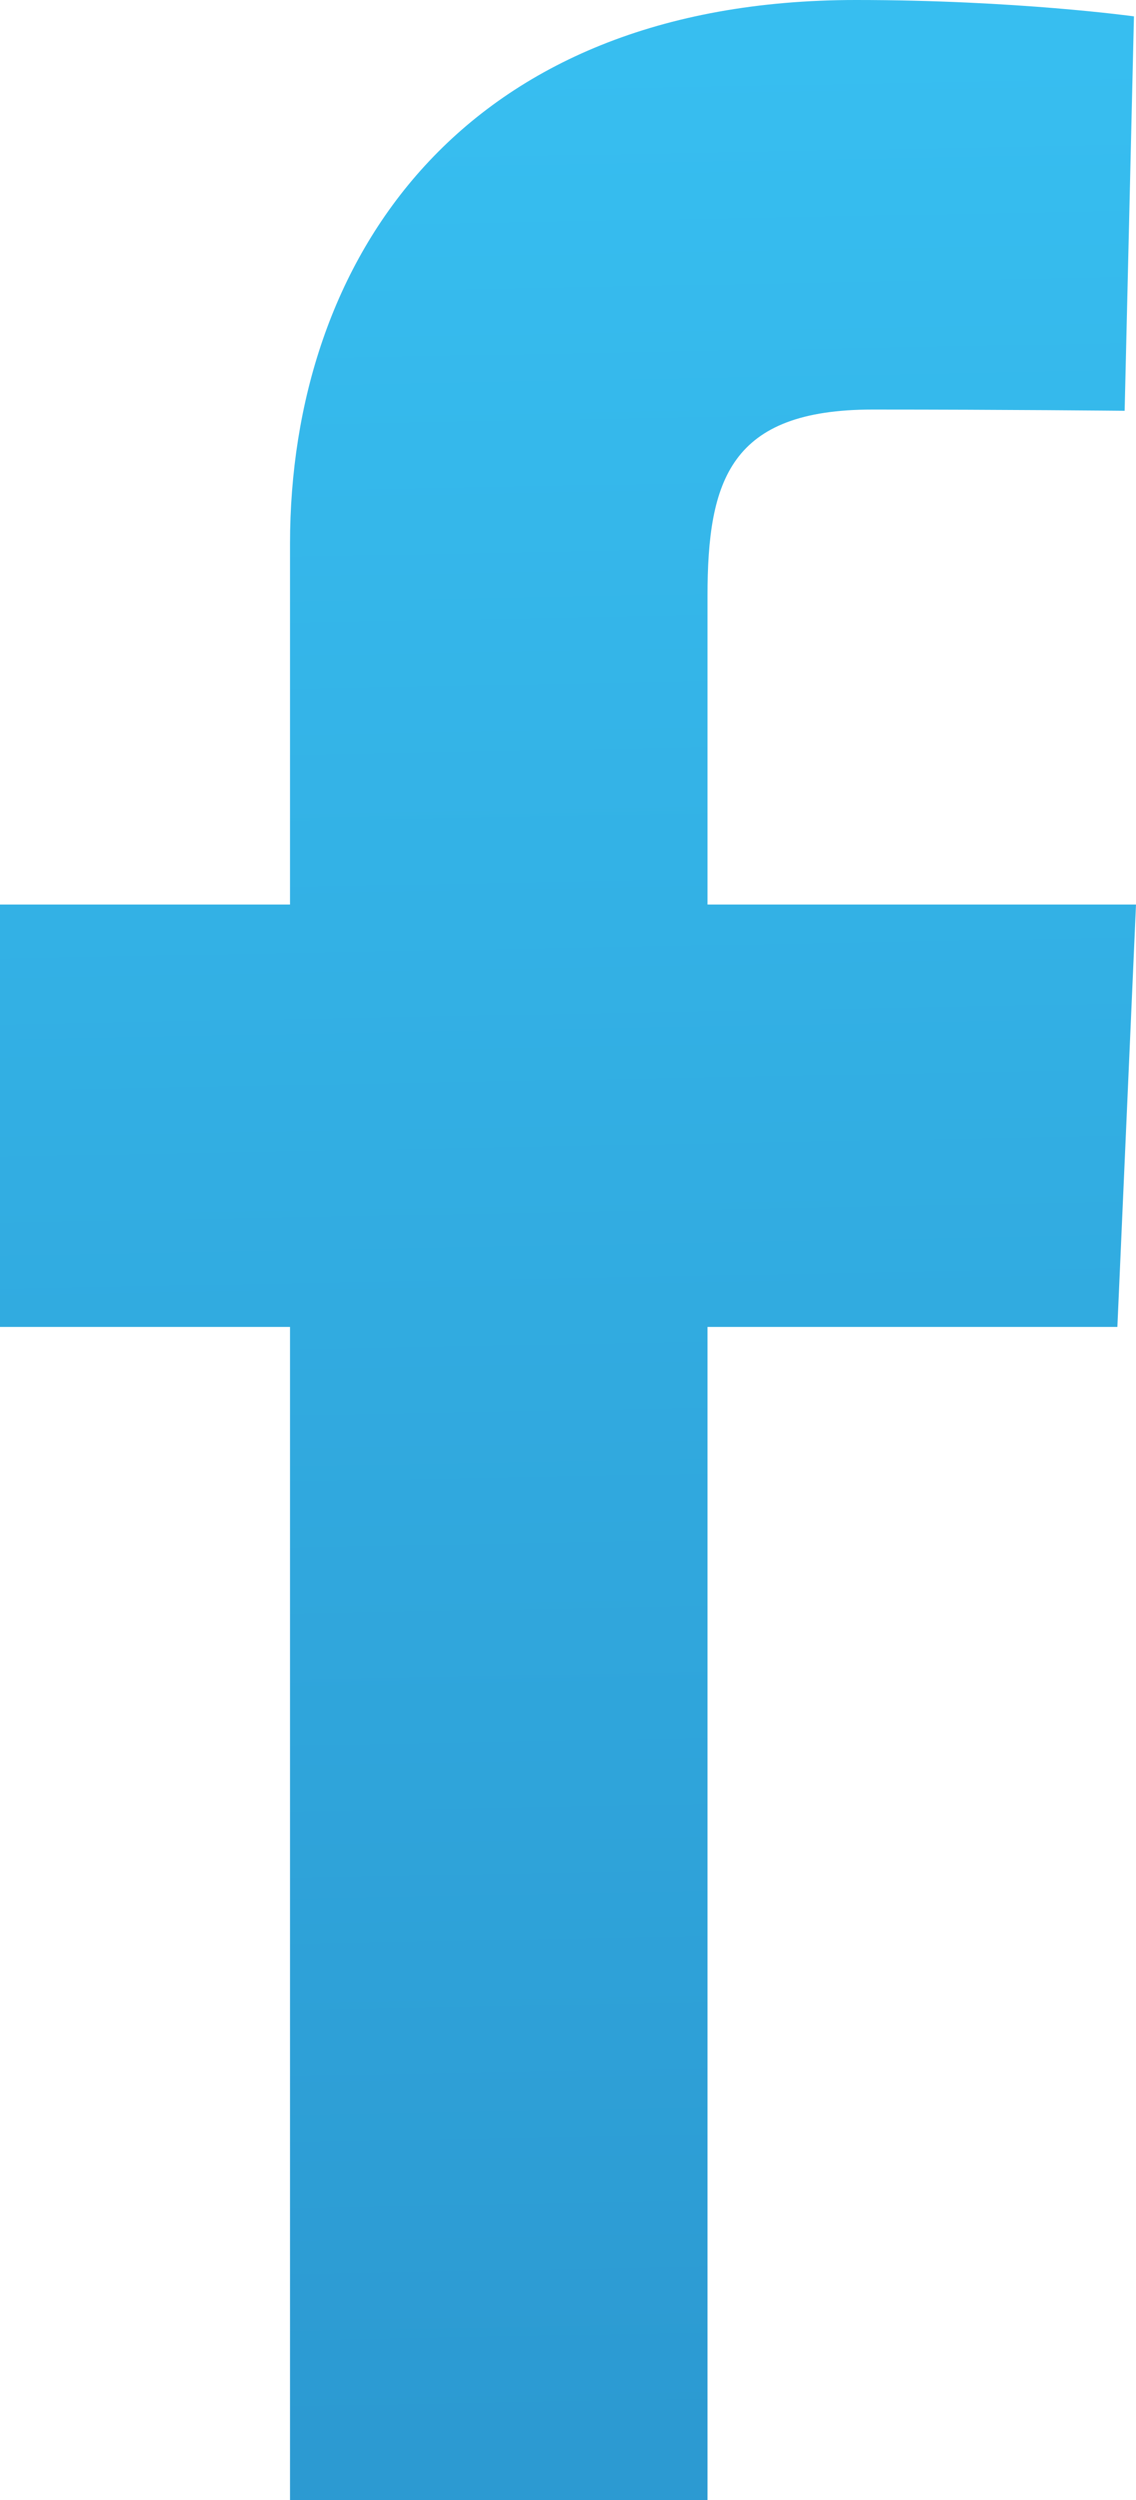
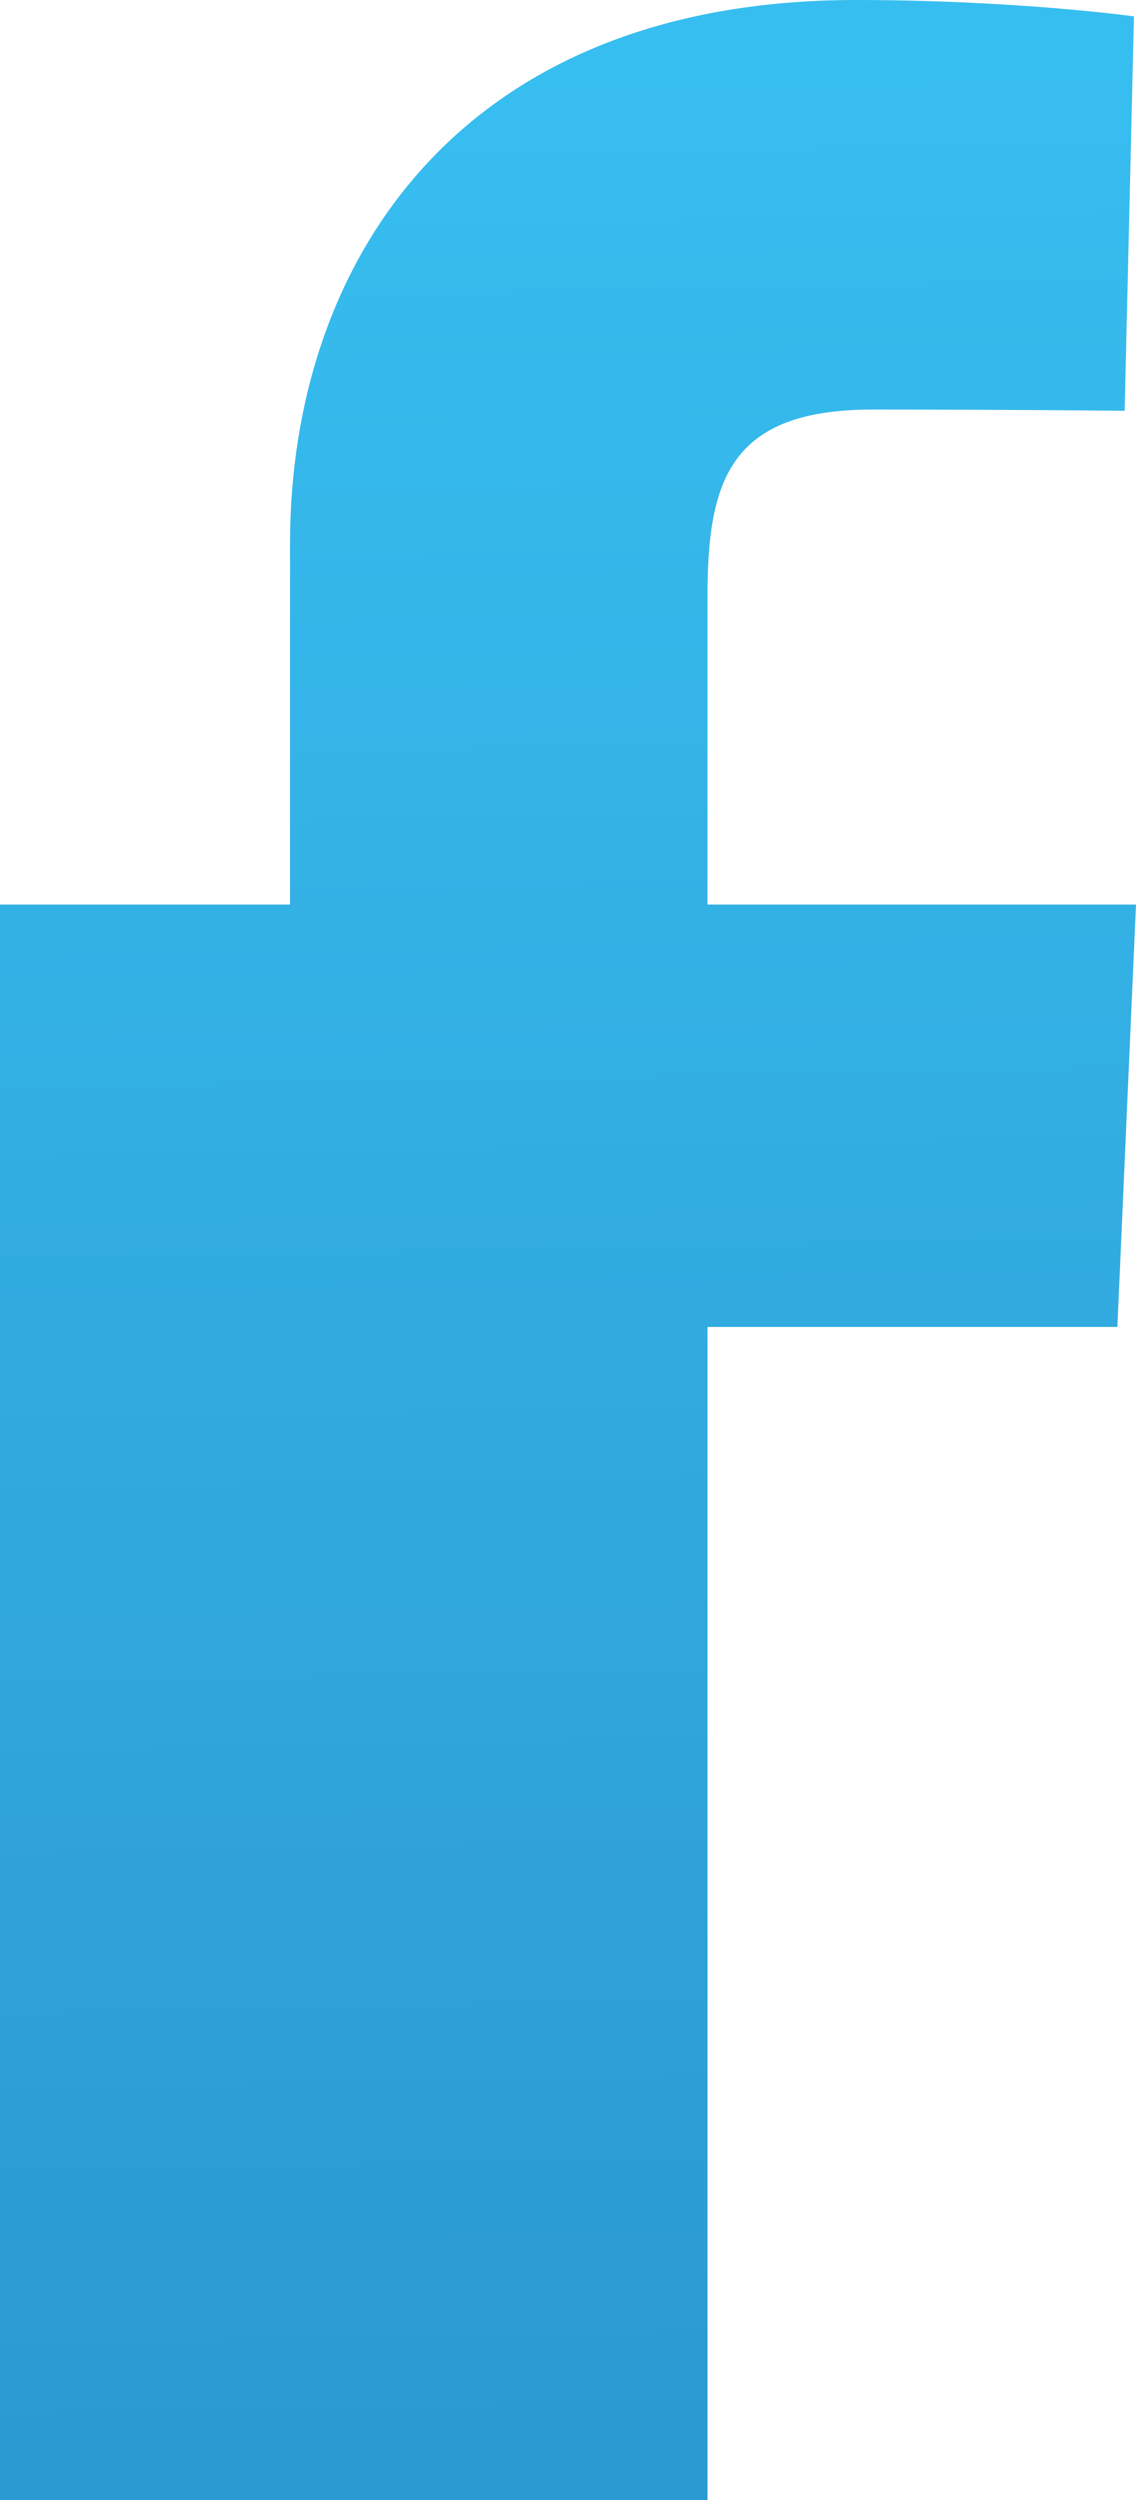
<svg xmlns="http://www.w3.org/2000/svg" width="10" height="22" viewBox="0 0 10 22" fill="none">
-   <path d="M2.553 22V11.677H0V7.96H2.553V4.786C2.553 2.291 4.061 0 7.535 0C8.942 0 9.982 0.144 9.982 0.144L9.9 3.615C9.9 3.615 8.839 3.604 7.682 3.604C6.429 3.604 6.228 4.221 6.228 5.246V7.96H10L9.836 11.677H6.228V22H2.553Z" fill="url(#paint0_linear)" />
+   <path d="M2.553 22H0V7.96H2.553V4.786C2.553 2.291 4.061 0 7.535 0C8.942 0 9.982 0.144 9.982 0.144L9.9 3.615C9.9 3.615 8.839 3.604 7.682 3.604C6.429 3.604 6.228 4.221 6.228 5.246V7.96H10L9.836 11.677H6.228V22H2.553Z" fill="url(#paint0_linear)" />
  <defs>
    <linearGradient id="paint0_linear" x1="1.353" y1="21.483" x2="0.963" y2="0.576" gradientUnits="userSpaceOnUse">
      <stop stop-color="#2C9AD2" />
      <stop offset="1" stop-color="#37BEF0" />
    </linearGradient>
  </defs>
</svg>